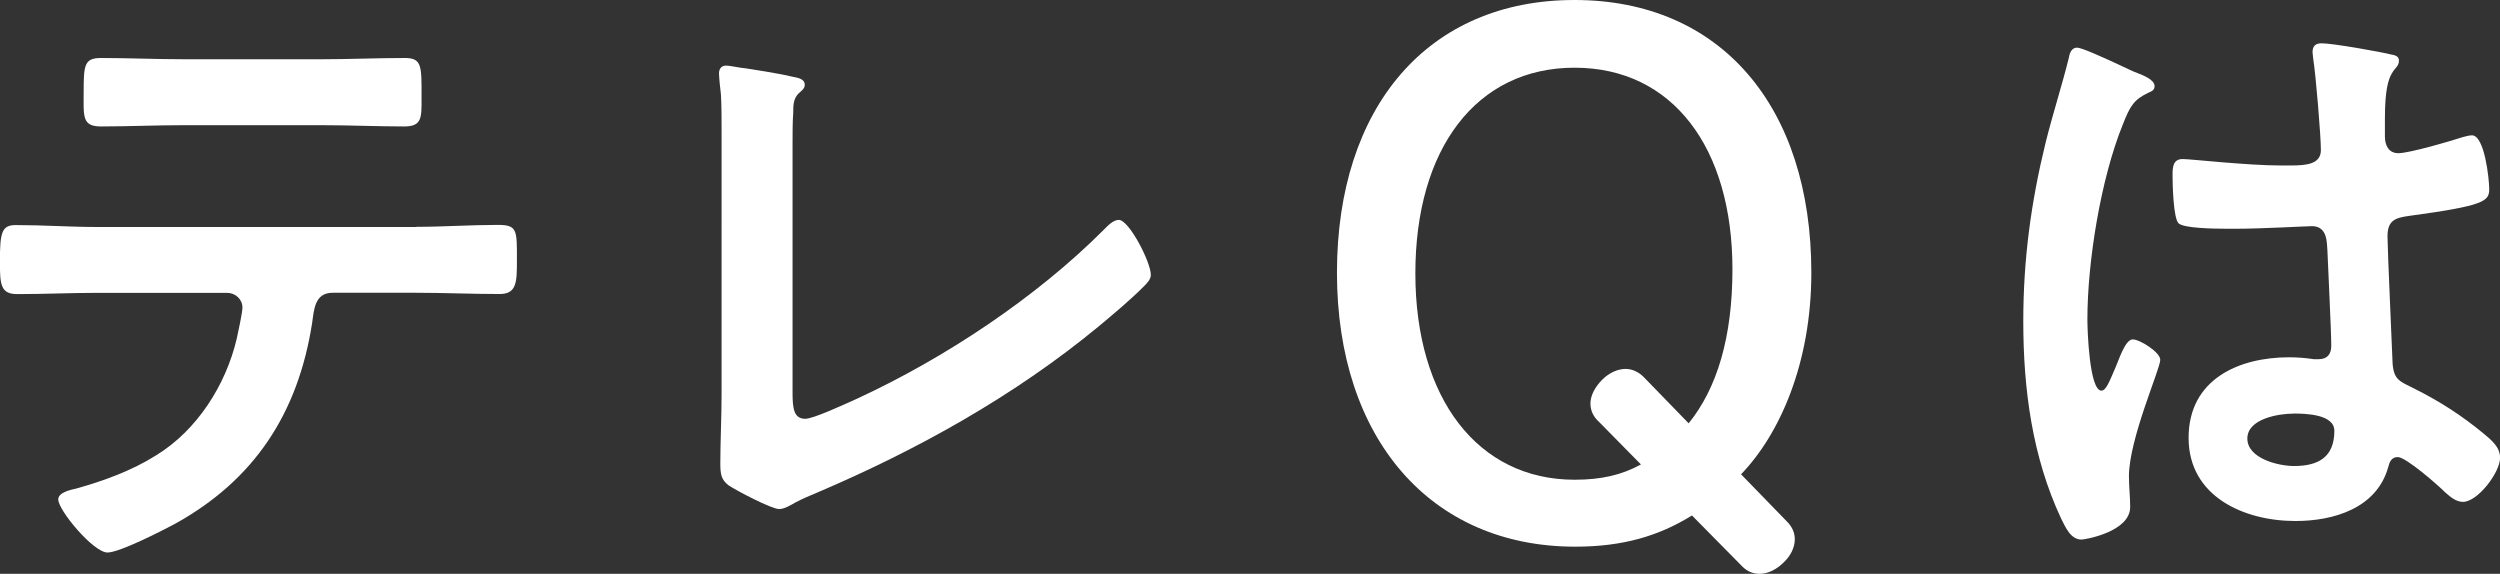
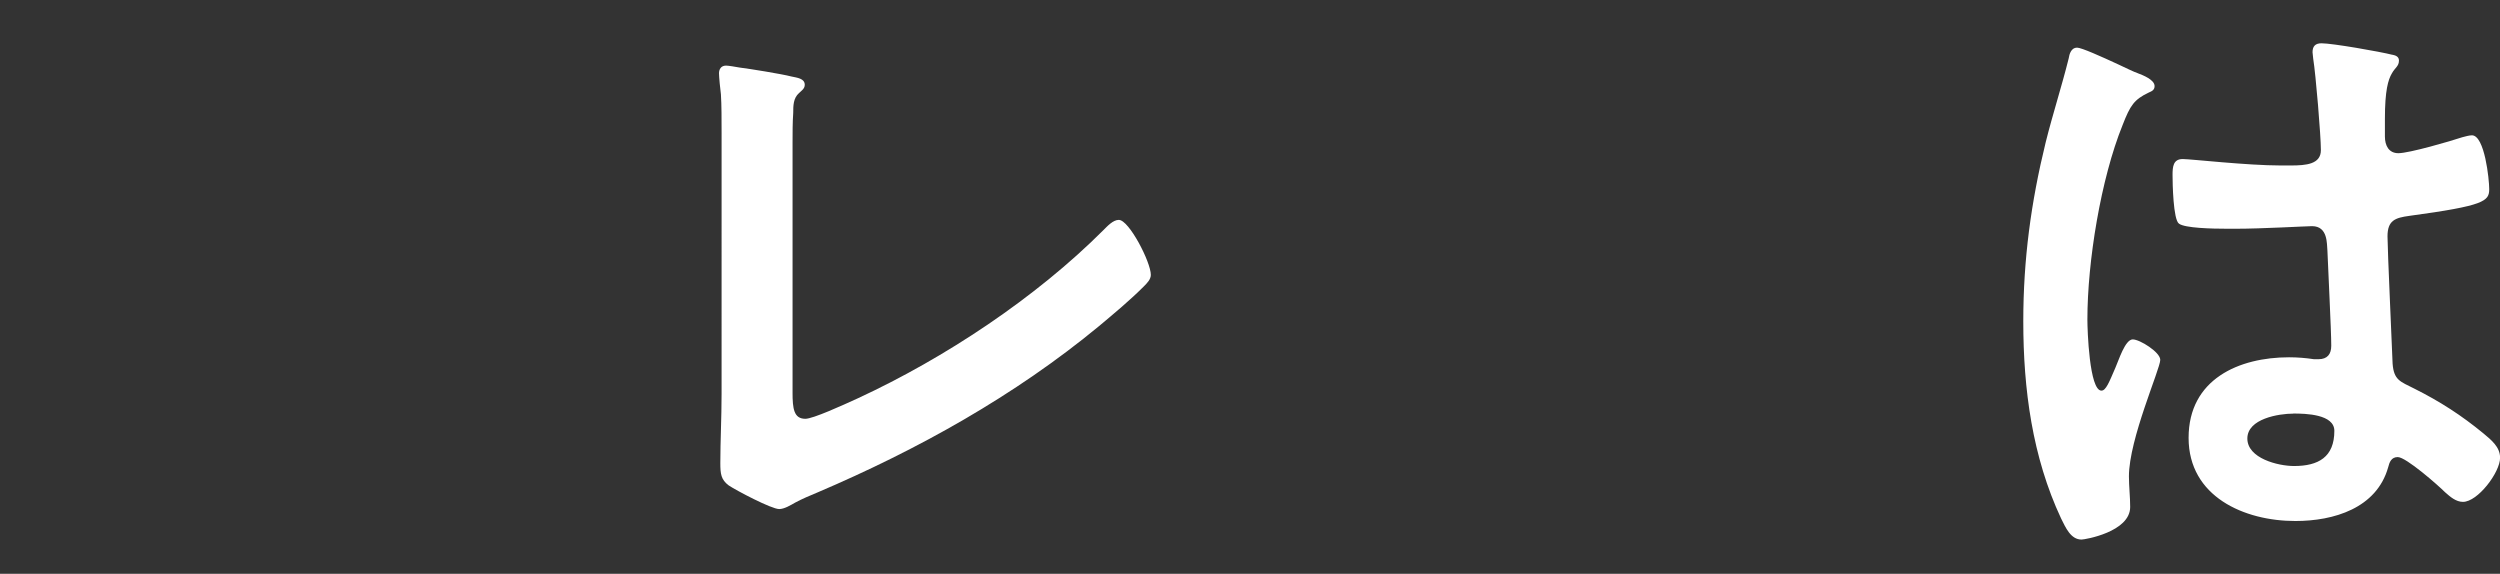
<svg xmlns="http://www.w3.org/2000/svg" id="_レイヤー_2" data-name="レイヤー 2" viewBox="0 0 299.13 68.66">
  <rect x="0" y="0" width="299.13" height="68.66" fill="#333333" stroke="none" />
  <defs>
    <style>
      .cls-1 {
        fill: #fff;
      }
    </style>
  </defs>
  <g id="guide">
    <g>
-       <path class="cls-1" d="m49.83,27.14c3.21,0,6.43-.23,9.72-.23,2.37,0,2.3.61,2.3,4.21,0,2.6,0,4.06-2.07,4.06-3.37,0-6.66-.15-9.95-.15h-10.03c-2.14,0-2.22,1.99-2.45,3.6-1.68,10.79-6.89,18.83-16.53,24.11-1.45.77-6.51,3.37-7.96,3.37-1.68,0-5.89-5.05-5.89-6.35,0-.84,1.46-1.15,2.14-1.3,3.29-.92,6.66-2.14,9.57-3.98,4.9-2.99,8.34-8.42,9.64-13.93.15-.69.69-3.14.69-3.75,0-.99-.84-1.76-1.84-1.76h-15.54c-3.14,0-6.35.15-9.57.15-1.99,0-2.07-1.15-2.07-3.9,0-3.52.23-4.36,1.91-4.36,3.29,0,6.51.23,9.72.23h38.19Zm-11.33-20.05c3.29,0,6.58-.15,9.95-.15,2.07,0,1.99,1,1.99,4.75,0,2.37.08,3.44-2.07,3.44-3.21,0-6.51-.15-9.8-.15h-16.69c-3.29,0-6.58.15-9.8.15-2.3,0-2.07-1.22-2.07-4.13,0-3.21.08-4.06,2.07-4.06,3.29,0,6.58.15,9.95.15h16.46Z" />
      <path class="cls-1" d="m94.83,46.97c0,1.91.15,3.14,1.53,3.14.92,0,4.44-1.61,6.28-2.45,10.41-4.82,21.28-12.02,29.39-20.13.46-.46,1.15-1.22,1.84-1.22,1.22,0,3.83,5.05,3.83,6.58,0,.54-.46,1-.84,1.38-1.68,1.68-3.52,3.21-5.36,4.75-10.1,8.34-21.66,14.77-33.68,19.9-.92.38-1.84.77-2.68,1.22-.54.31-1.3.77-1.91.77-.92,0-5.13-2.22-6.04-2.83-.92-.69-1-1.38-1-2.68,0-2.6.15-5.43.15-8.27V15.97c0-1.68,0-3.37-.08-4.67-.08-.54-.23-2.14-.23-2.53,0-.46.23-.92.84-.92.31,0,1.15.15,1.61.23,1.22.15,5.05.77,6.2,1.07.69.15,1.61.23,1.61,1,0,.46-.38.69-.69.99-.69.61-.69,1.53-.69,2.37-.08,1.15-.08,2.37-.08,3.6v29.85Z" />
-       <path class="cls-1" d="m202.44,61.68c-3.97,2.46-8.26,3.73-13.97,3.73-17.3,0-28.5-12.94-28.5-32.78S170.85,0,188.39,0s28.34,12.78,28.34,32.62c0,10.87-3.81,19.37-8.41,24.13l5.48,5.64c.64.63.95,1.35.95,2.14,0,.95-.48,1.98-1.35,2.78-.79.79-1.83,1.35-2.86,1.35-.71,0-1.43-.24-2.06-.87l-6.03-6.11Zm-11.27-11.35c-.63-.63-.87-1.35-.87-2.06,0-.95.55-1.98,1.43-2.86.79-.79,1.83-1.27,2.78-1.27.71,0,1.51.32,2.14.95l5.4,5.56c3.41-4.21,5.24-10.32,5.24-18.42,0-14.53-7.14-24.13-18.89-24.13s-19.05,9.68-19.05,24.61,7.46,24.69,19.05,24.69c3.18,0,5.64-.56,7.94-1.83l-5.16-5.24Z" />
      <path class="cls-1" d="m255.81,8.77c.61.23,1.99.77,1.99,1.53,0,.46-.31.61-.69.77-1.76.84-2.22,1.53-3.14,3.9-2.6,6.43-4.21,16.3-4.21,23.27,0,1.22.23,8.5,1.68,8.5.54,0,.92-1,1.68-2.76.38-.84,1.15-3.37,2.07-3.37.84,0,3.29,1.53,3.29,2.45,0,1.07-3.75,9.49-3.75,13.93,0,1.22.15,2.45.15,3.67,0,2.99-5.43,3.9-5.82,3.9-1.3,0-1.91-1.45-2.45-2.53-3.44-7.35-4.52-15.46-4.52-23.57,0-7.42.92-14.24,2.68-21.43.84-3.37,1.91-6.66,2.75-10.03.08-.54.31-1.3,1-1.3.54,0,2.91,1.07,4.9,1.99.99.46,1.91.92,2.37,1.07Zm30.46-2.22c.38.08.77.23.77.69,0,.69-.46.84-.84,1.53-.46.77-.84,2.07-.84,5.43v2.14c0,1.07.46,1.99,1.61,1.99,1.3,0,6.28-1.45,7.65-1.91.3-.08.84-.23,1.15-.23,1.53,0,2.07,5.28,2.07,6.43,0,1.45-.54,1.99-9.57,3.21-1.68.23-2.6.54-2.6,2.45,0,1.53.54,13.24.61,15.23.15,1.99.92,2.14,2.6,2.99,3.06,1.53,5.66,3.21,8.27,5.36.92.77,1.99,1.61,1.99,2.91,0,1.76-2.68,5.28-4.44,5.28-.84,0-1.53-.61-2.14-1.15-.84-.84-4.67-4.21-5.66-4.21-.77,0-1,.61-1.15,1.22-1.38,4.9-6.51,6.43-11.1,6.43-6.12,0-12.78-2.91-12.78-9.95s6.05-9.64,12.02-9.64c.99,0,1.99.08,2.98.23h.54c1.07,0,1.53-.61,1.53-1.61,0-1.91-.38-9.18-.46-11.4-.08-.77.08-2.91-1.84-2.91-.61,0-6.05.31-9.11.31h-.99c-1.91,0-5.13-.08-5.82-.61-.69-.46-.77-4.82-.77-5.82s.08-1.91,1.22-1.91c.92,0,7.73.77,11.71.77h1.22c1.84,0,3.6-.15,3.6-1.84s-.61-9.03-.92-10.94c0-.23-.08-.54-.08-.77,0-.69.31-1.07,1.07-1.07,1.3,0,6.97.99,8.5,1.38Zm-11.86,42.94c-1.76,0-5.51.61-5.51,2.98s3.67,3.29,5.59,3.29c2.91,0,4.82-1.07,4.82-4.21,0-1.99-3.44-2.07-4.9-2.07Z" />
    </g>
  </g>
</svg>